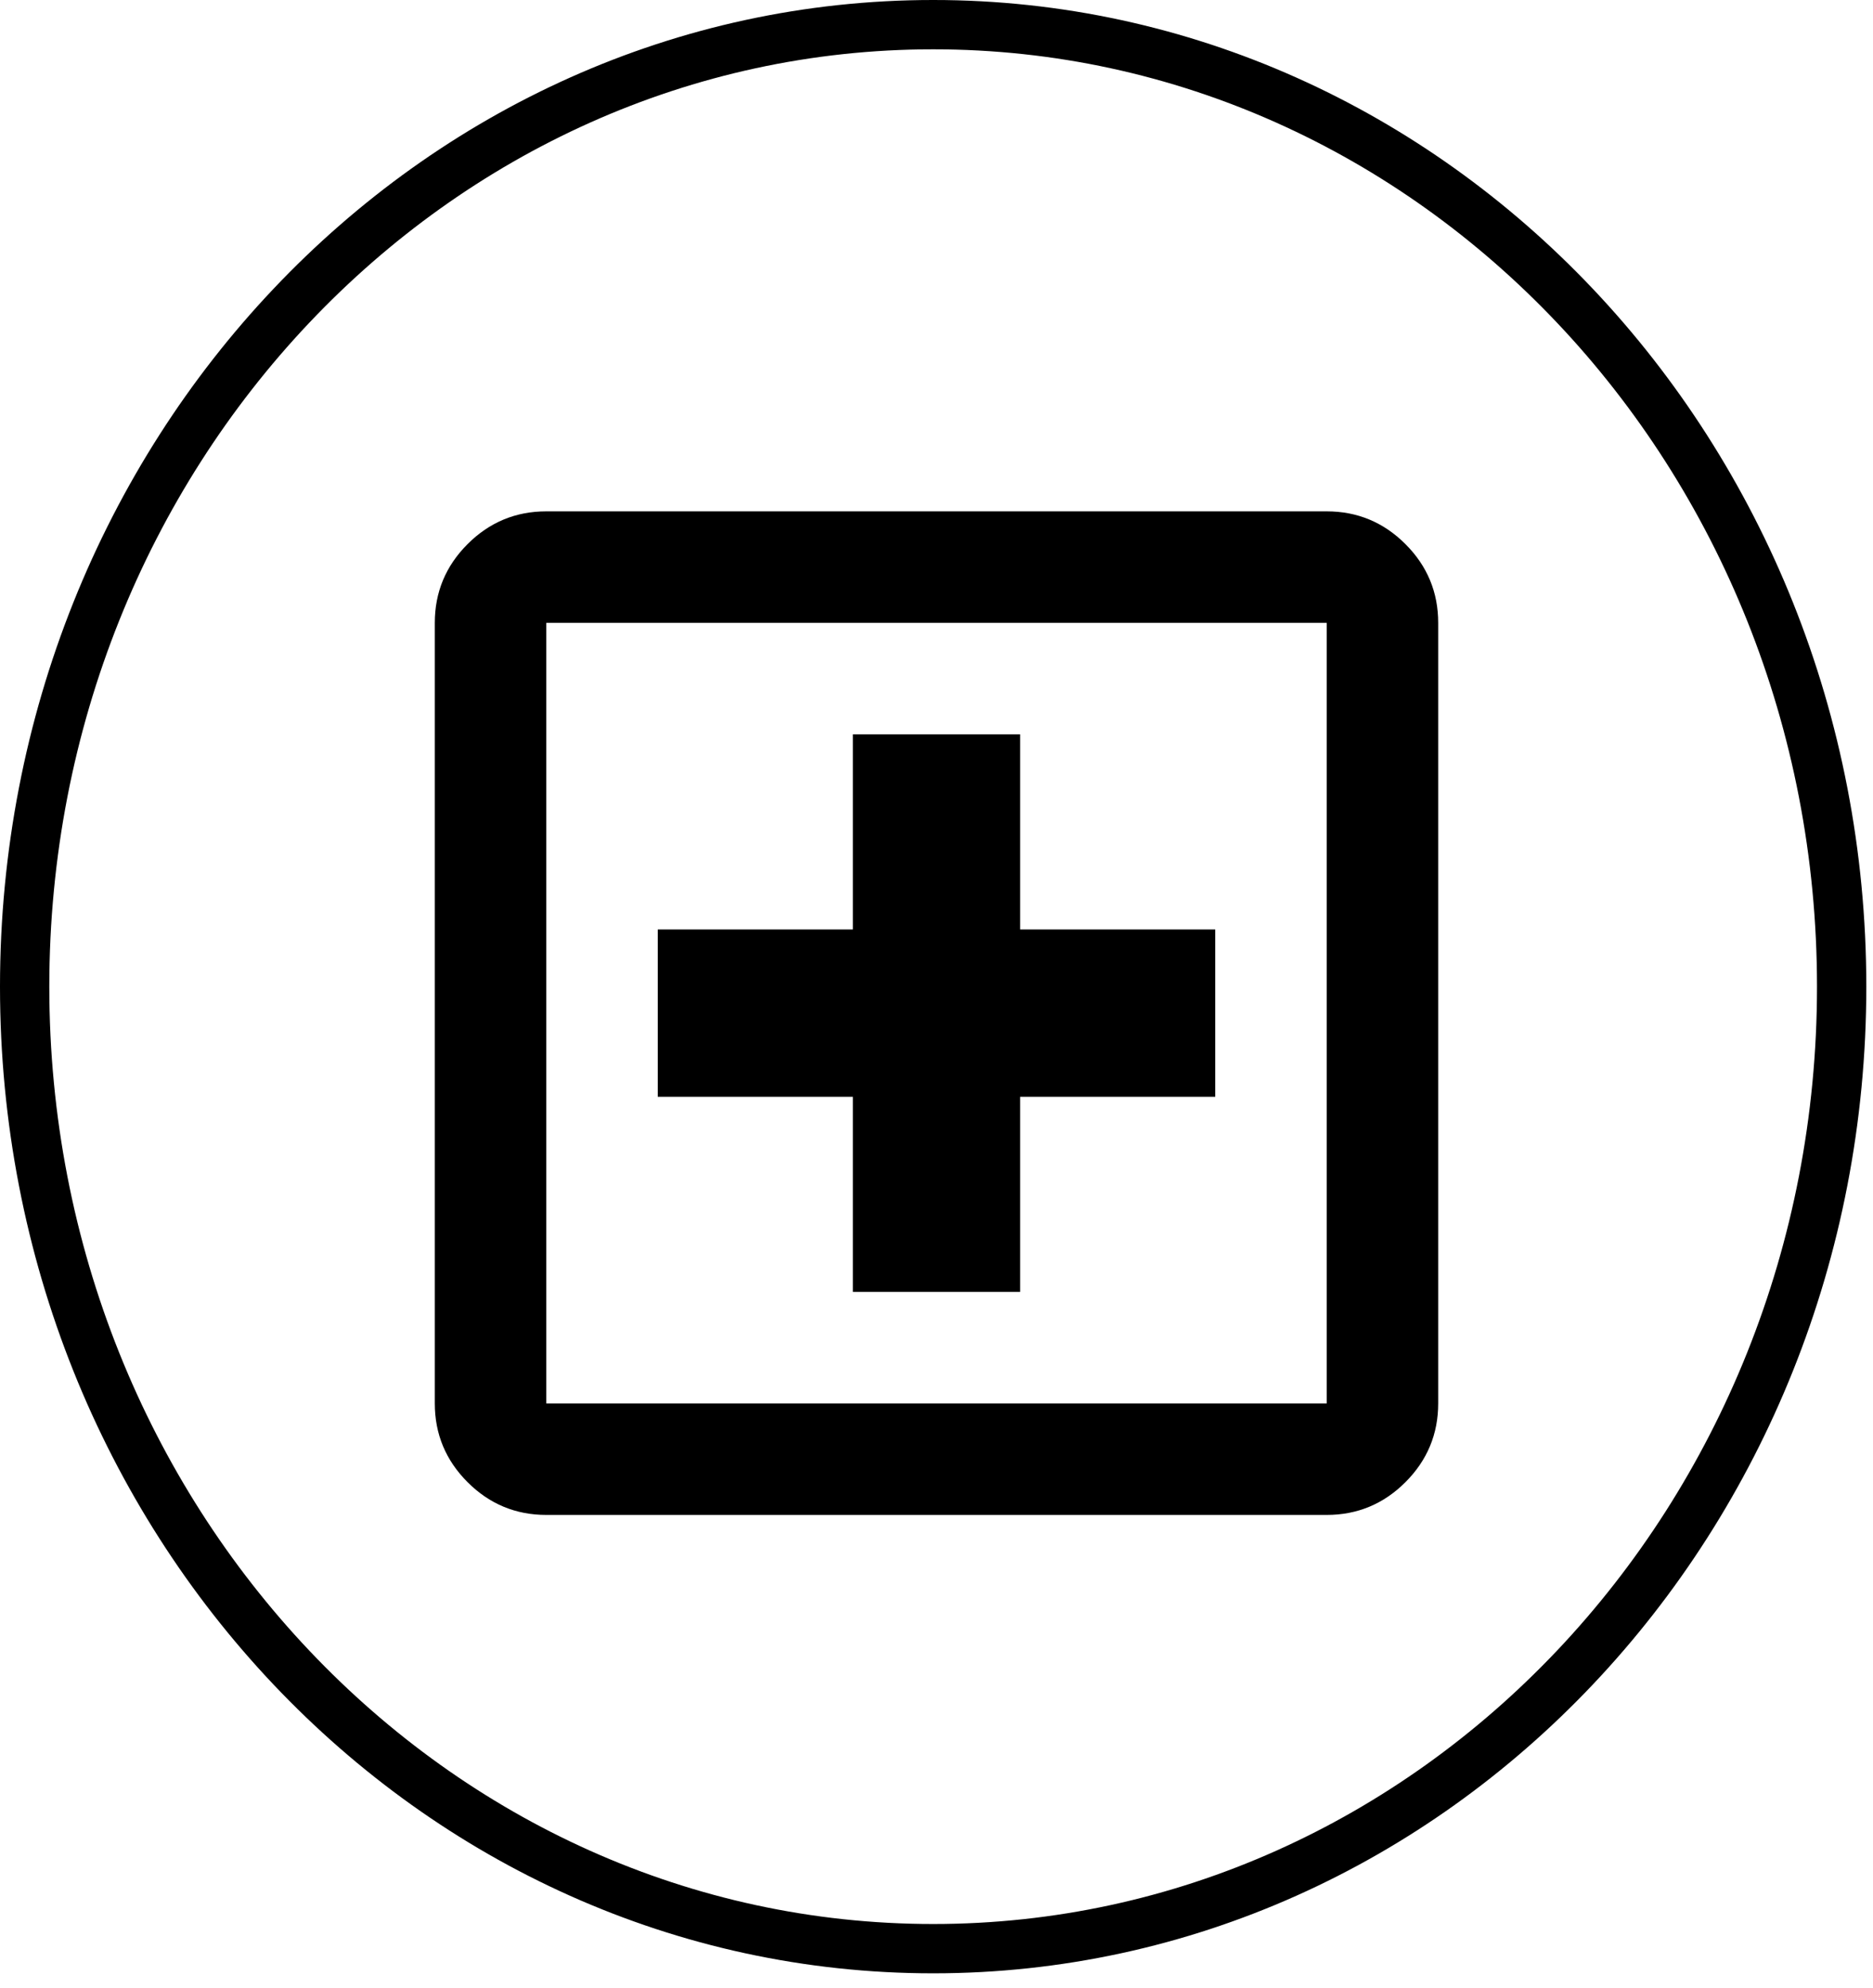
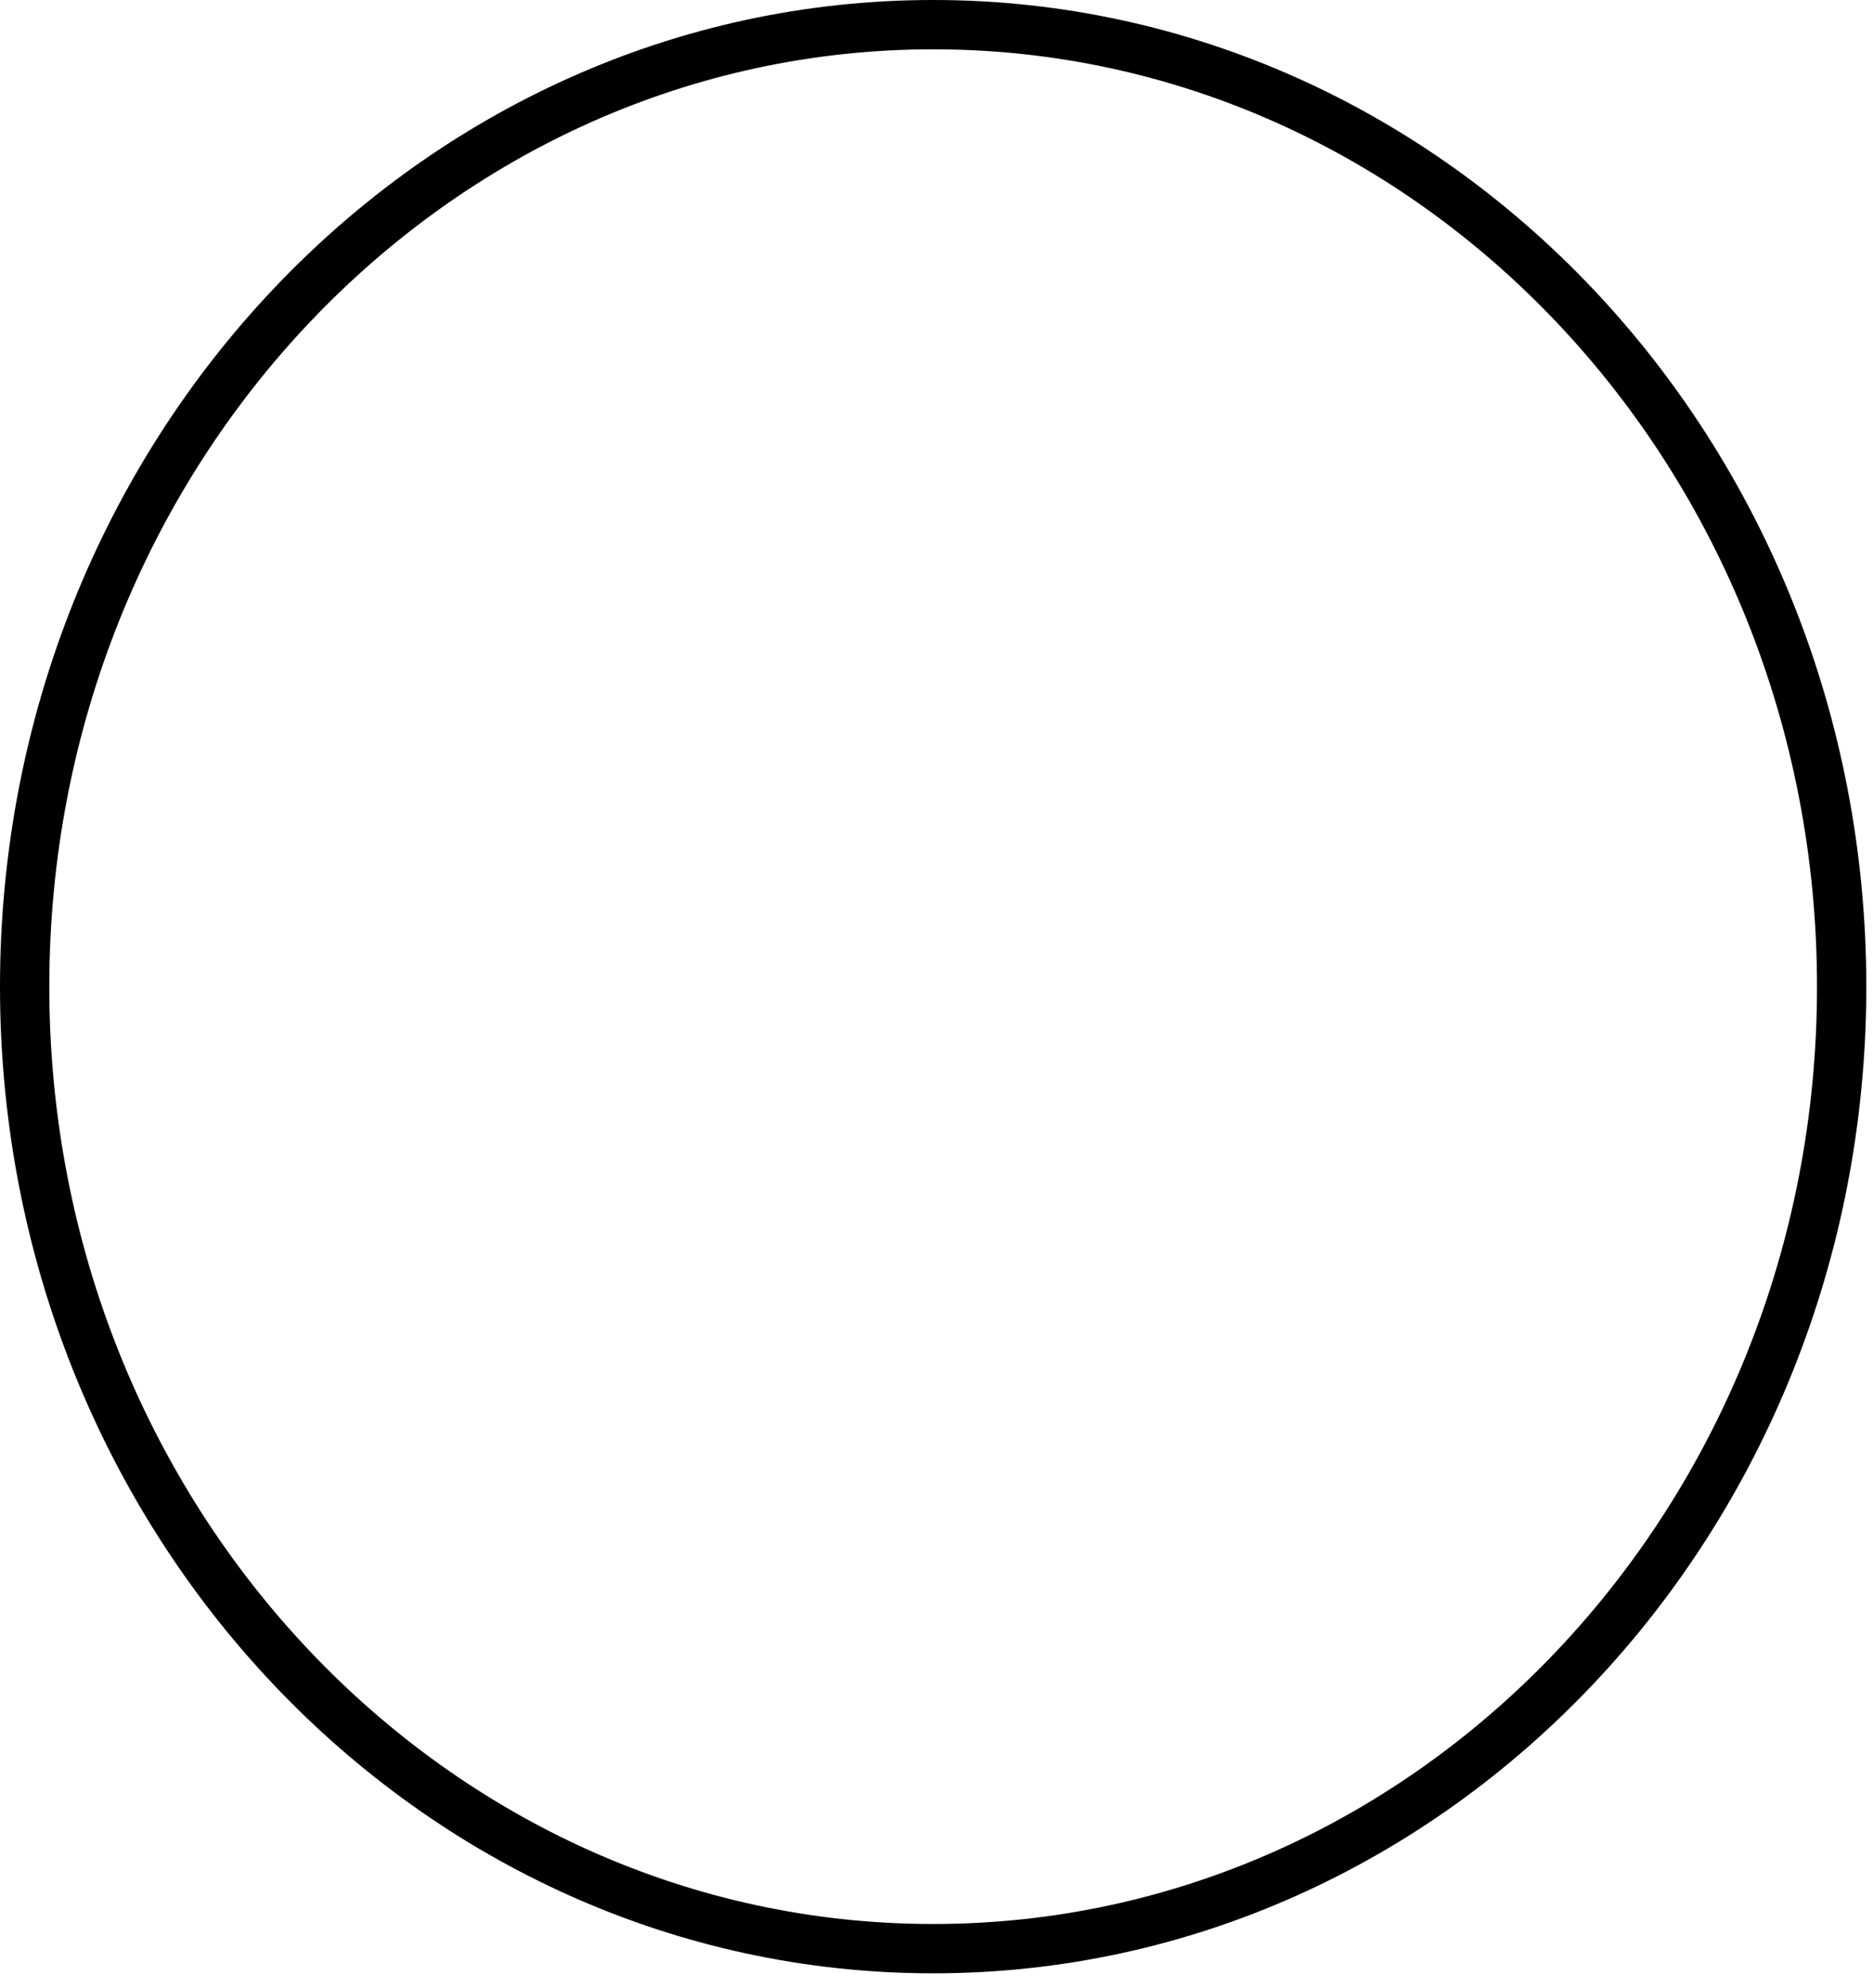
<svg xmlns="http://www.w3.org/2000/svg" width="49" height="52" viewBox="0 0 49 52" fill="none">
  <path d="M48.18 25.808C48.18 39.739 37.506 50.97 24.413 50.97C11.32 50.97 0.645 39.739 0.645 25.808C0.645 11.877 11.32 0.645 24.413 0.645C37.506 0.645 48.18 11.877 48.18 25.808Z" stroke="black" stroke-width="1.29" />
-   <path d="M22.312 33.792H26.688V28.688H31.792V24.312H26.688V19.208H22.312V24.312H17.208V28.688H22.312V33.792ZM14.292 39.625C13.49 39.625 12.803 39.339 12.232 38.768C11.661 38.197 11.375 37.51 11.375 36.708V16.292C11.375 15.49 11.661 14.803 12.232 14.232C12.803 13.661 13.49 13.375 14.292 13.375H34.708C35.51 13.375 36.197 13.661 36.768 14.232C37.339 14.803 37.625 15.49 37.625 16.292V36.708C37.625 37.51 37.339 38.197 36.768 38.768C36.197 39.339 35.51 39.625 34.708 39.625H14.292ZM14.292 36.708H34.708V16.292H14.292V36.708Z" fill="black" />
</svg>